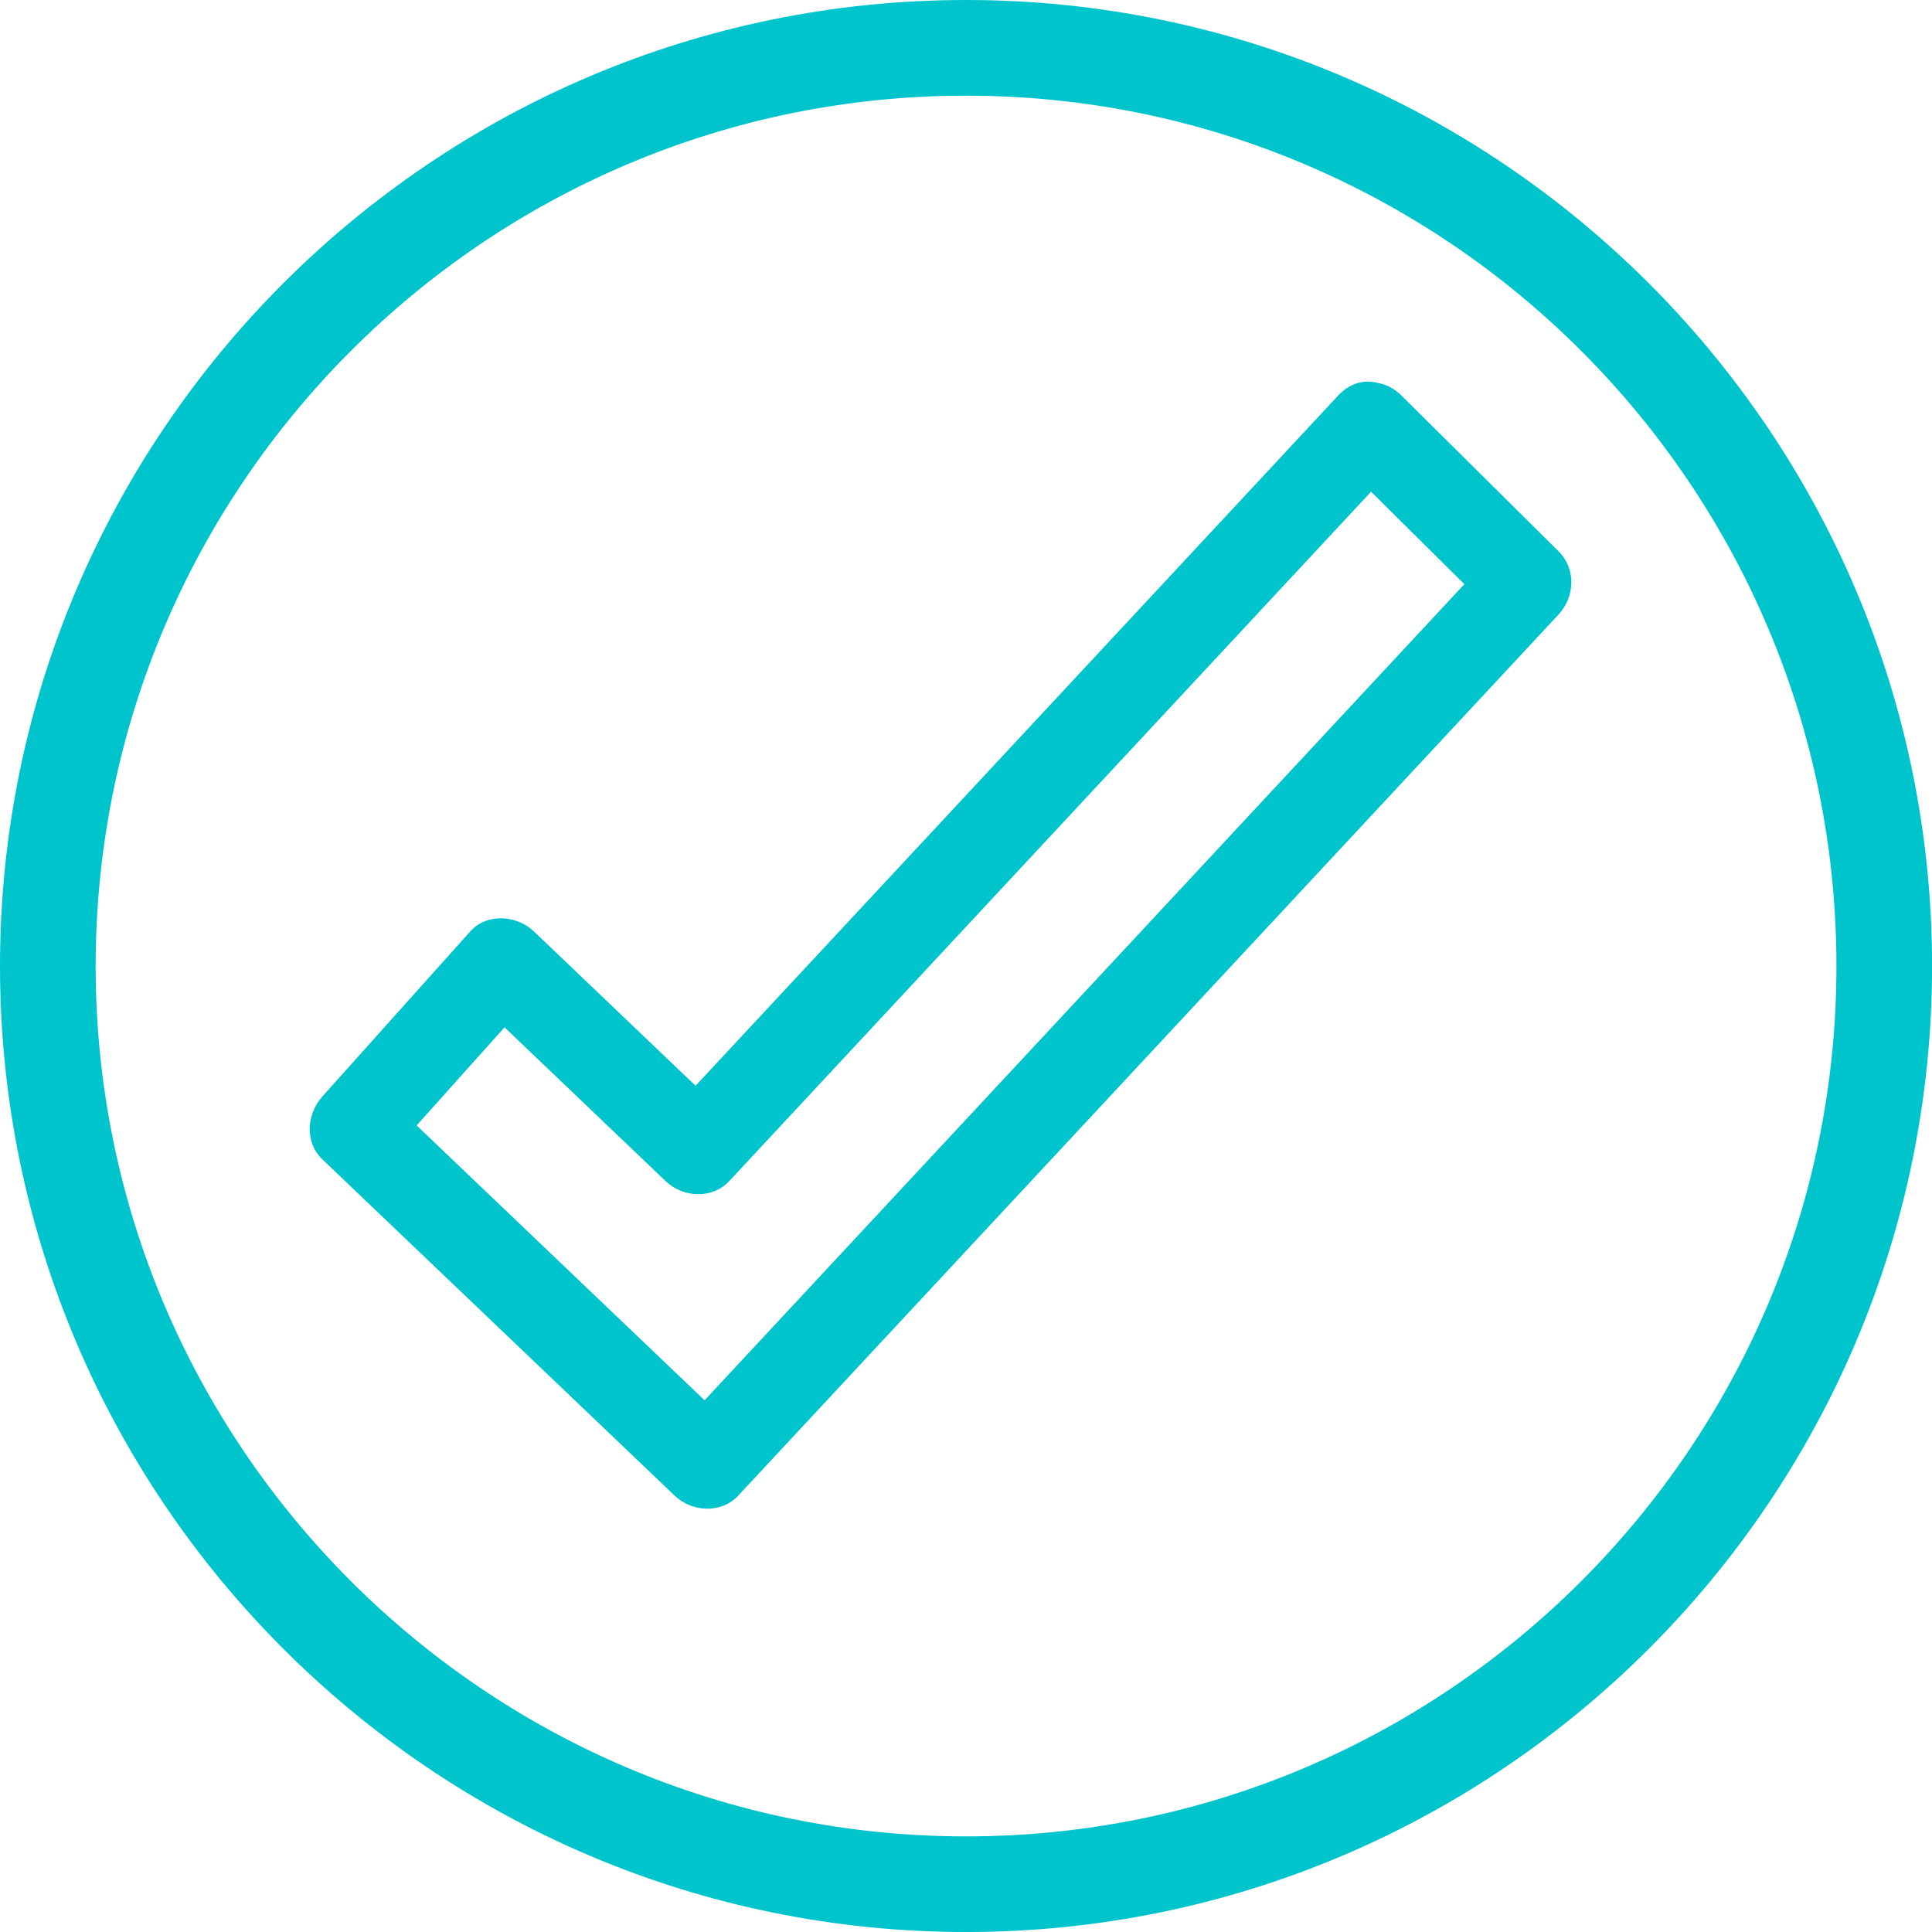
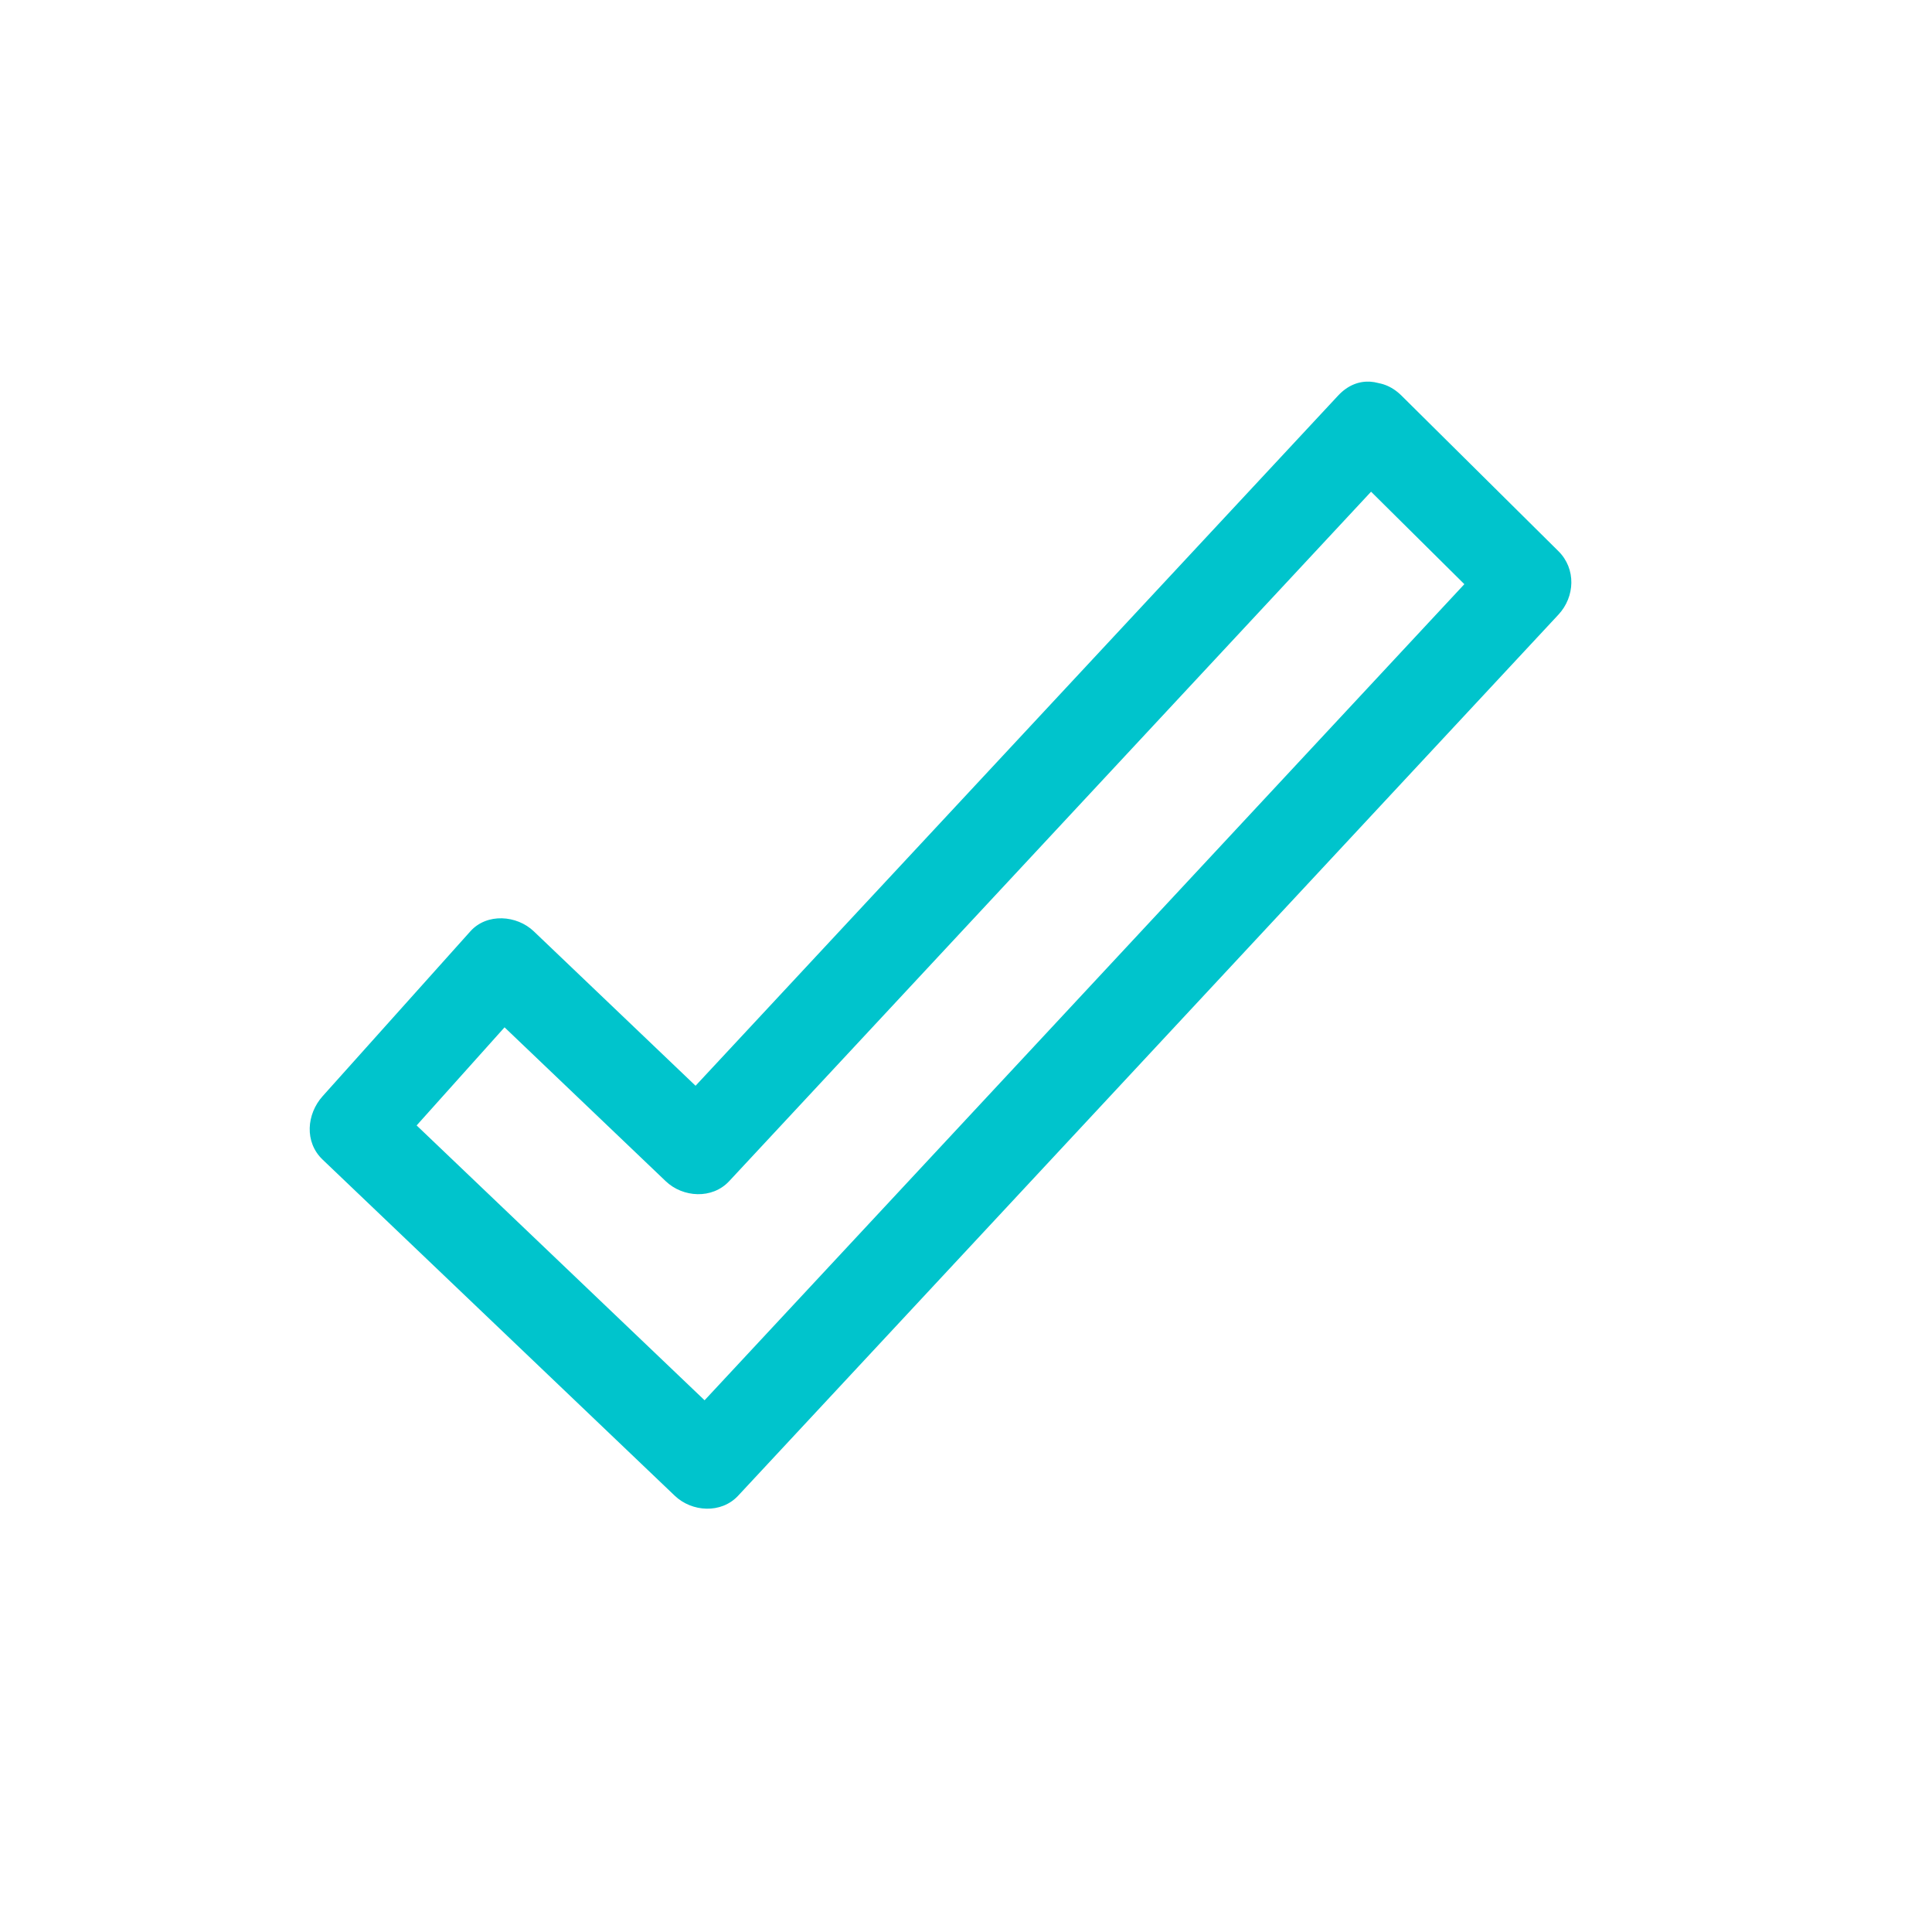
<svg xmlns="http://www.w3.org/2000/svg" height="398.4" preserveAspectRatio="xMidYMid meet" version="1.0" viewBox="0.0 0.0 398.4 398.4" width="398.4" zoomAndPan="magnify">
  <g>
    <g fill="#00C4CC" id="change1_1">
-       <path d="M199.22,398.403C89.37,398.403,0,309.048,0,199.215C0,89.366,89.37,0,199.22,0 c109.841,0,199.194,89.366,199.194,199.215C398.415,309.048,309.061,398.403,199.22,398.403z M199.22,19.727 c-98.973,0-179.494,80.517-179.494,179.489c0,98.955,80.521,179.467,179.494,179.467c98.963,0,179.474-80.512,179.474-179.467 C378.694,100.244,298.183,19.727,199.22,19.727z" fill="inherit" />
      <path d="M275.929,81.58c-46.22,49.641-92.436,99.282-138.649,148.924c4.358,0,8.716,0,13.074,0 c-13.426-12.821-26.854-25.641-40.283-38.458c-3.492-3.335-9.656-3.816-13.074,0c-10.159,11.334-20.315,22.669-30.471,34.004 c-3.299,3.684-3.793,9.457,0,13.074c24.205,23.104,48.409,46.207,72.613,69.31c3.542,3.383,9.584,3.751,13.074,0 C208.6,247.872,264.985,187.306,321.371,126.74c3.418-3.672,3.671-9.433,0-13.075c-10.789-10.697-21.58-21.391-32.367-32.085 c-8.477-8.4-21.551,4.671-13.074,13.075c10.787,10.696,21.579,21.391,32.366,32.084c0-4.359,0-8.717,0-13.075 c-56.385,60.563-112.771,121.131-169.156,181.695c4.358,0,8.716,0,13.074,0c-24.205-23.104-48.409-46.207-72.614-69.31 c0,4.358,0,8.716,0,13.074c10.159-11.335,20.316-22.67,30.471-34.004c-4.358,0-8.716,0-13.074,0 c13.426,12.821,26.854,25.637,40.283,38.459c3.542,3.383,9.582,3.75,13.074,0c46.219-49.641,92.43-99.281,138.65-148.924 C297.118,85.942,284.067,72.834,275.929,81.58z" fill="inherit" />
    </g>
  </g>
</svg>